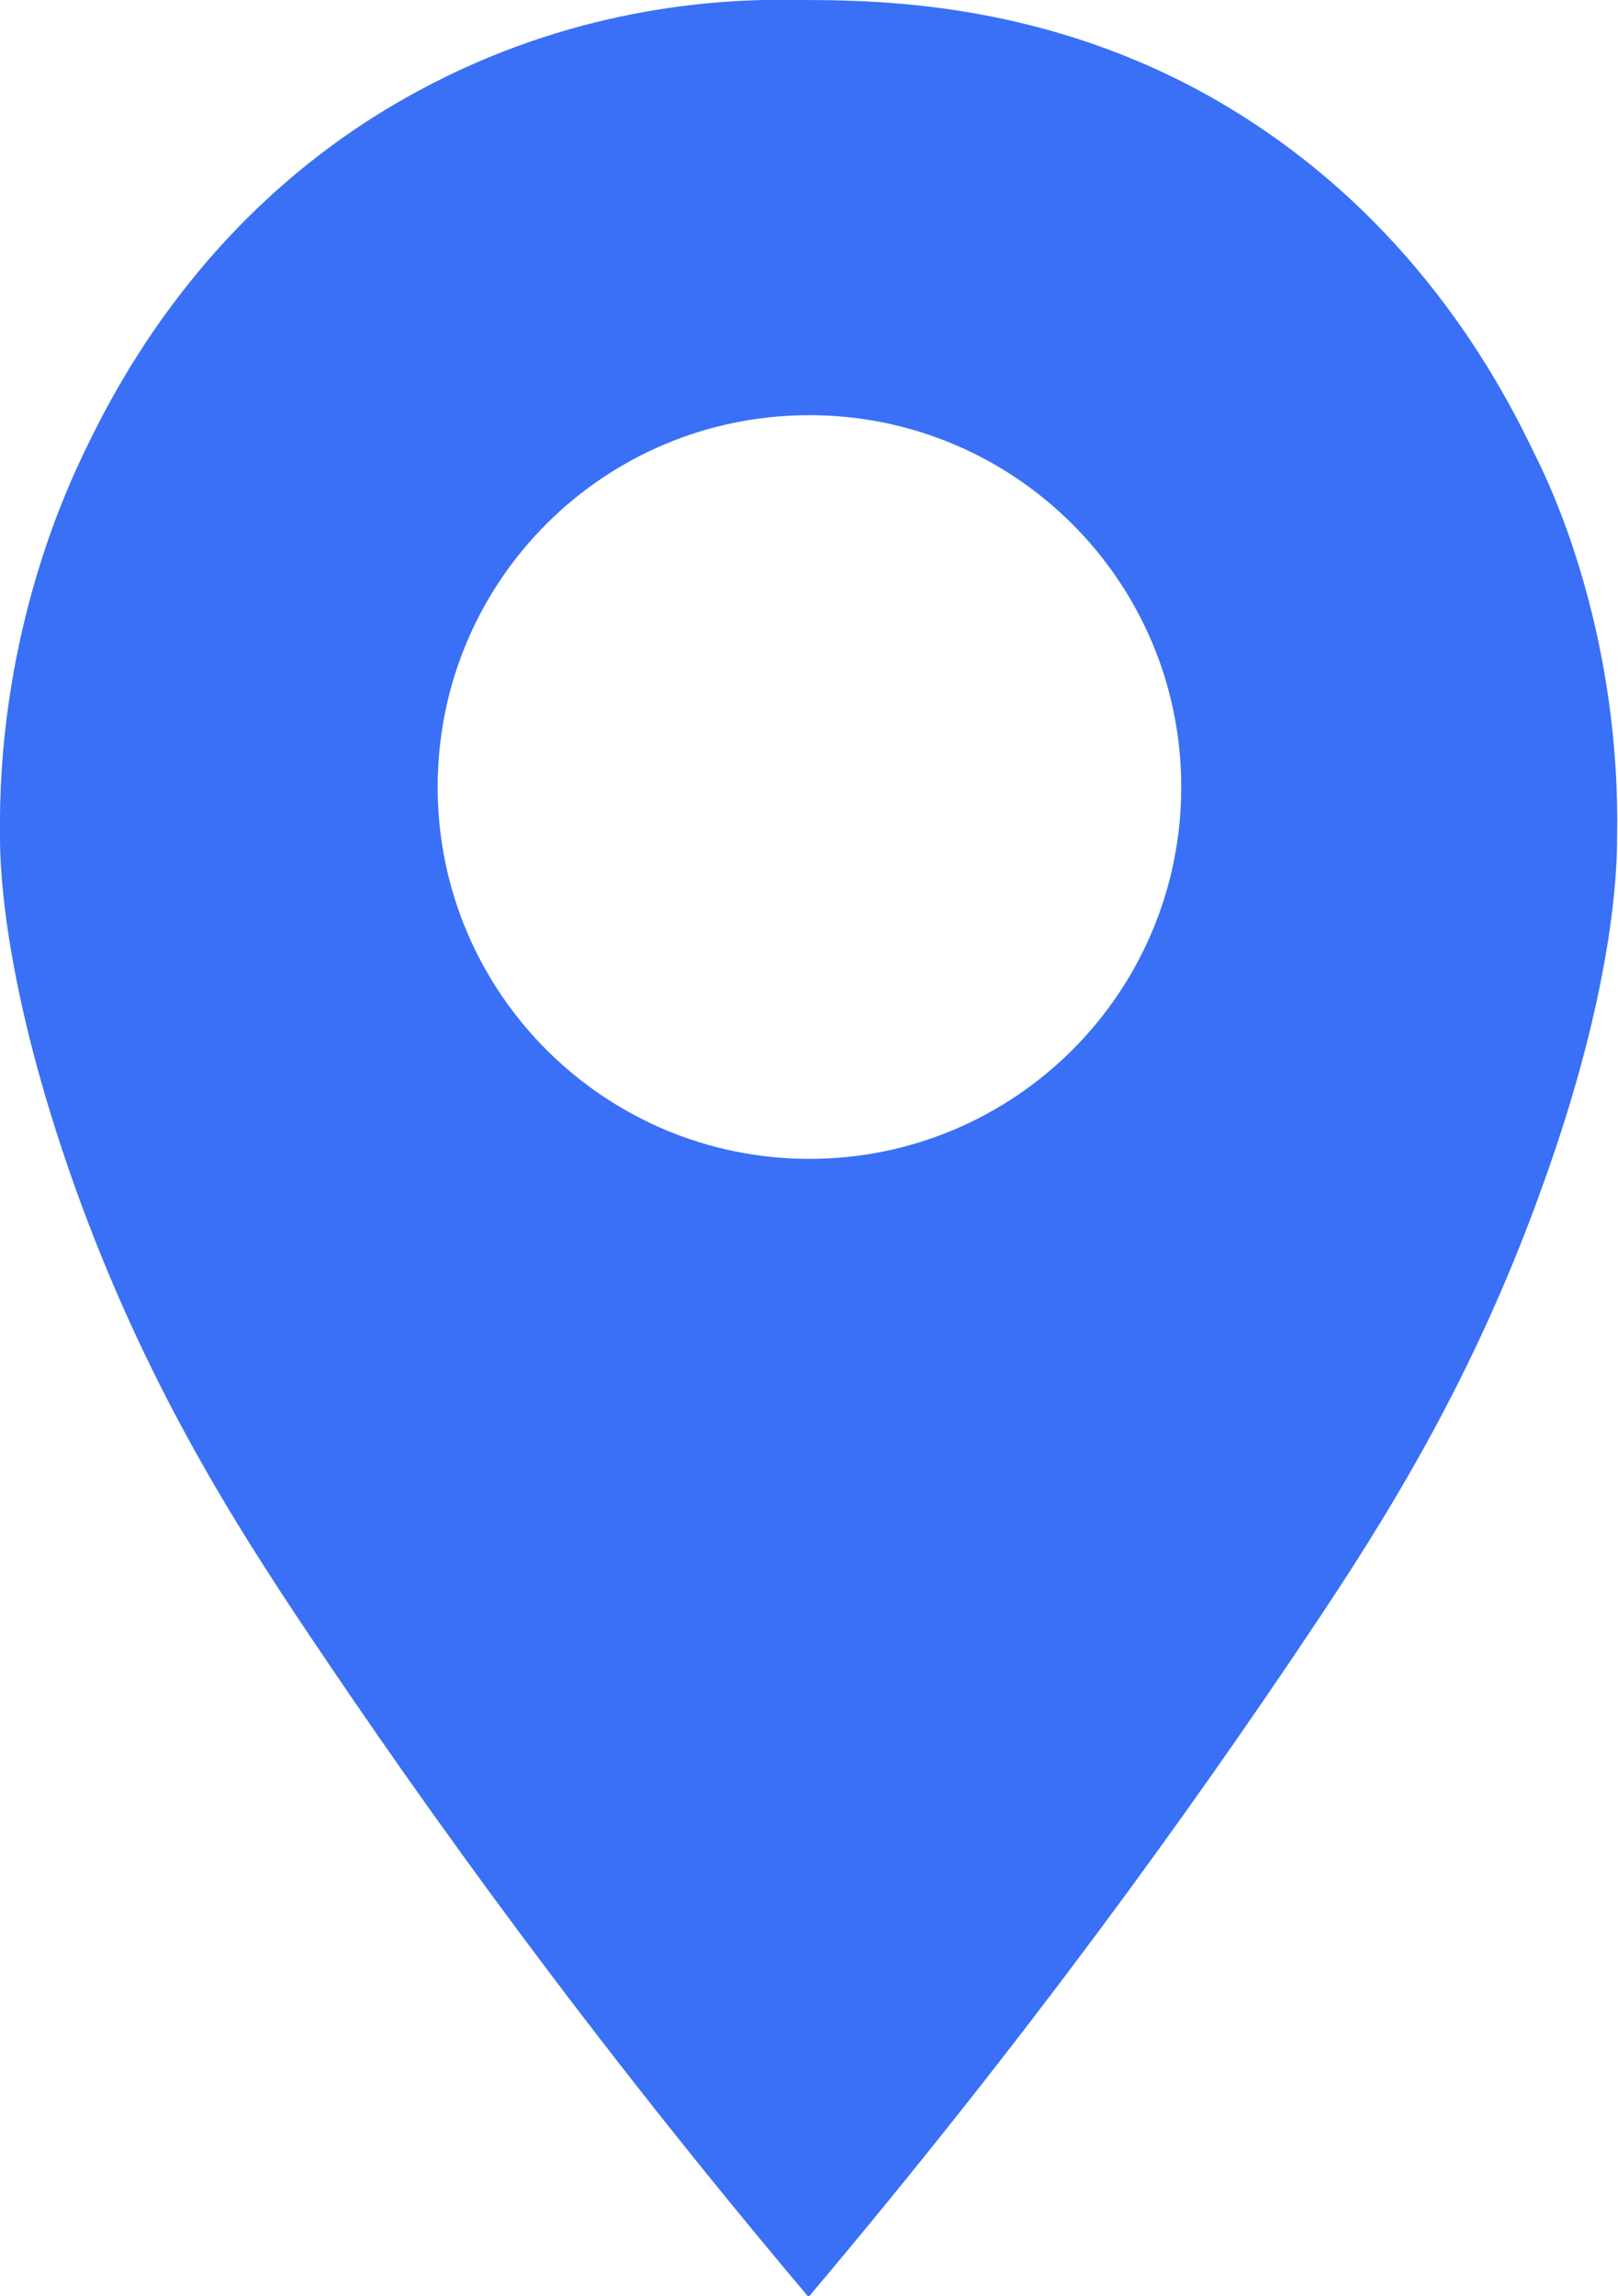
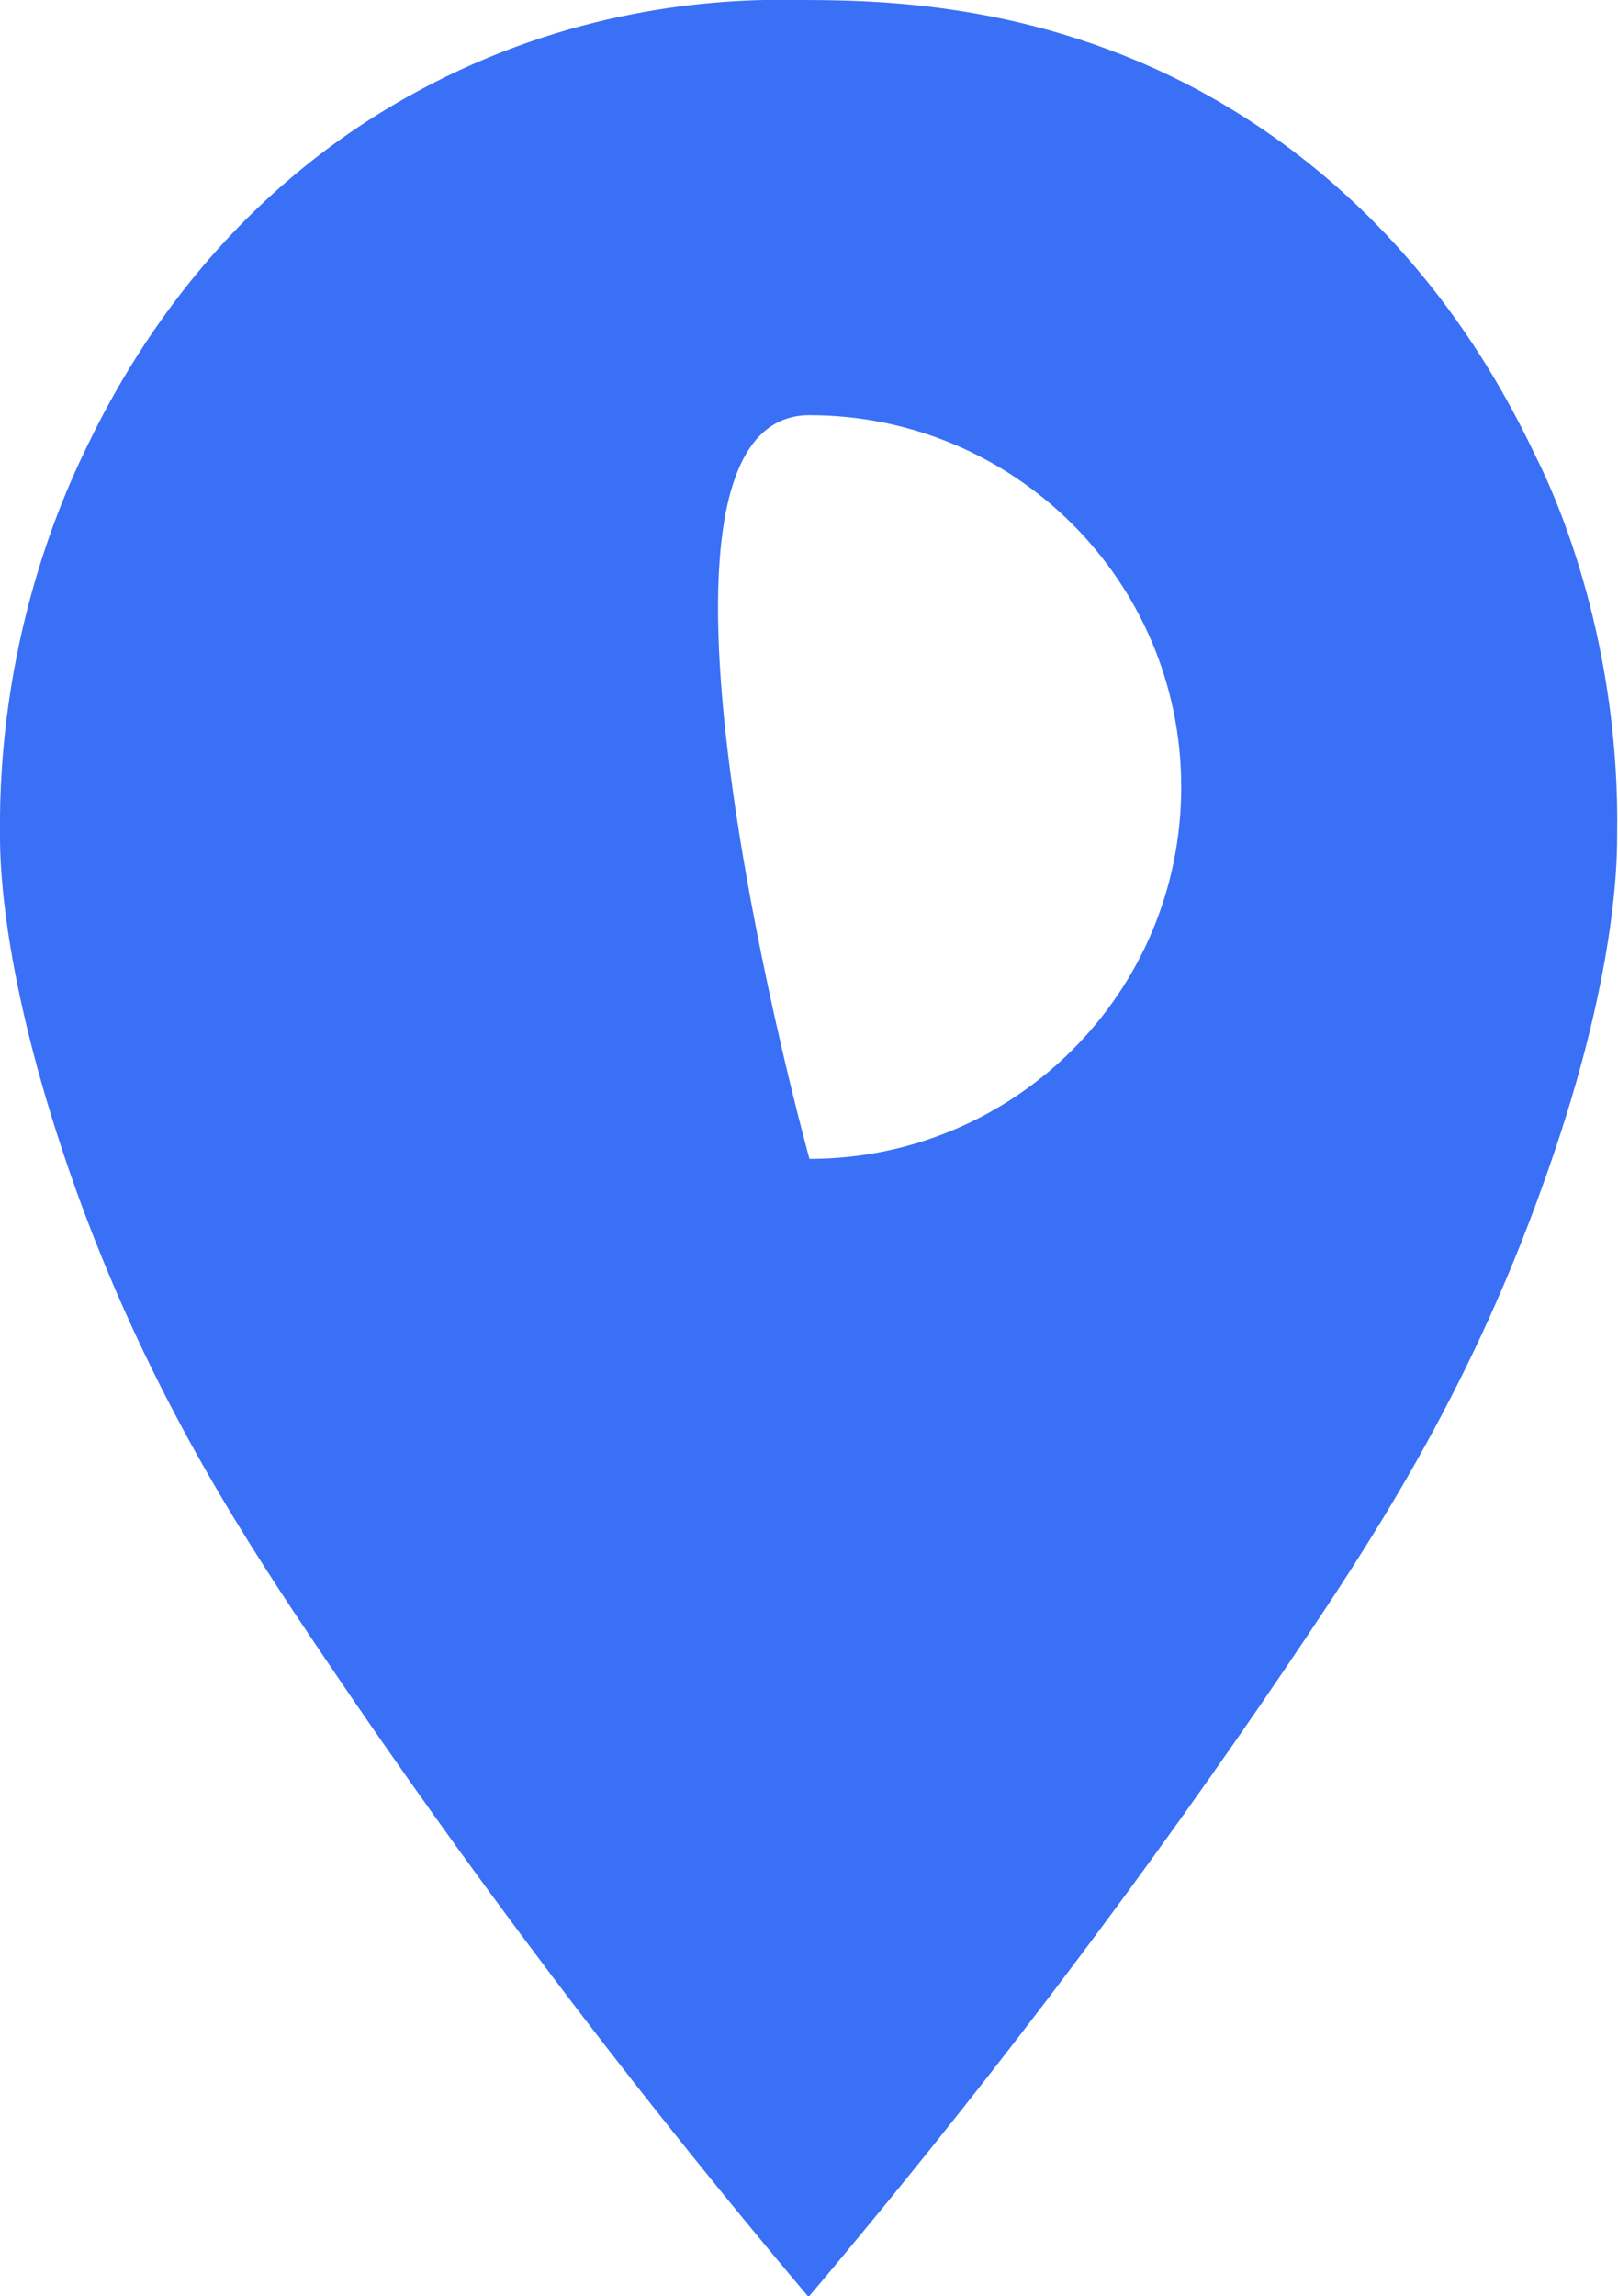
<svg xmlns="http://www.w3.org/2000/svg" id="Слой_1" x="0px" y="0px" viewBox="0 0 179.3 254.4" style="enable-background:new 0 0 179.3 254.4;" xml:space="preserve">
  <style type="text/css"> .st0{fill:#FFAE00;} .st1{fill:#3970F6;} </style>
-   <path class="st1" d="M170.3,50.8c-3.5-7.3-13.6-27.8-37.3-40.7C114.5,0.1,96.9,0,88.3,0v0c-9.3-0.2-25.2,1-42,10.1 C22.6,22.9,12.5,43.4,9,50.8c-2.2,4.7-9.3,20.5-9,42c0,3.4,0.4,16.5,8.3,38.7c7.7,21.5,17.4,36.9,26,49.7 c12.8,19.1,30.9,44.4,55.3,73.3v0c0,0,0,0,0,0c0,0,0,0,0,0l0,0c24.4-28.9,42.5-54.2,55.3-73.3c8.6-12.8,18.3-28.2,26-49.7 c8-22.1,8.3-35.3,8.3-38.7C179.6,71.3,172.6,55.4,170.3,50.8z M89.7,128.4c-22.7,0-41.2-18.4-41.2-41.2S66.9,46,89.7,46 c22.7,0,41.2,18.4,41.2,41.2S112.4,128.4,89.7,128.4z" />
+   <path class="st1" d="M170.3,50.8c-3.5-7.3-13.6-27.8-37.3-40.7C114.5,0.1,96.9,0,88.3,0v0c-9.3-0.2-25.2,1-42,10.1 C22.6,22.9,12.5,43.4,9,50.8c-2.2,4.7-9.3,20.5-9,42c0,3.4,0.4,16.5,8.3,38.7c7.7,21.5,17.4,36.9,26,49.7 c12.8,19.1,30.9,44.4,55.3,73.3v0c0,0,0,0,0,0c0,0,0,0,0,0l0,0c24.4-28.9,42.5-54.2,55.3-73.3c8.6-12.8,18.3-28.2,26-49.7 c8-22.1,8.3-35.3,8.3-38.7C179.6,71.3,172.6,55.4,170.3,50.8z M89.7,128.4S66.9,46,89.7,46 c22.7,0,41.2,18.4,41.2,41.2S112.4,128.4,89.7,128.4z" />
</svg>